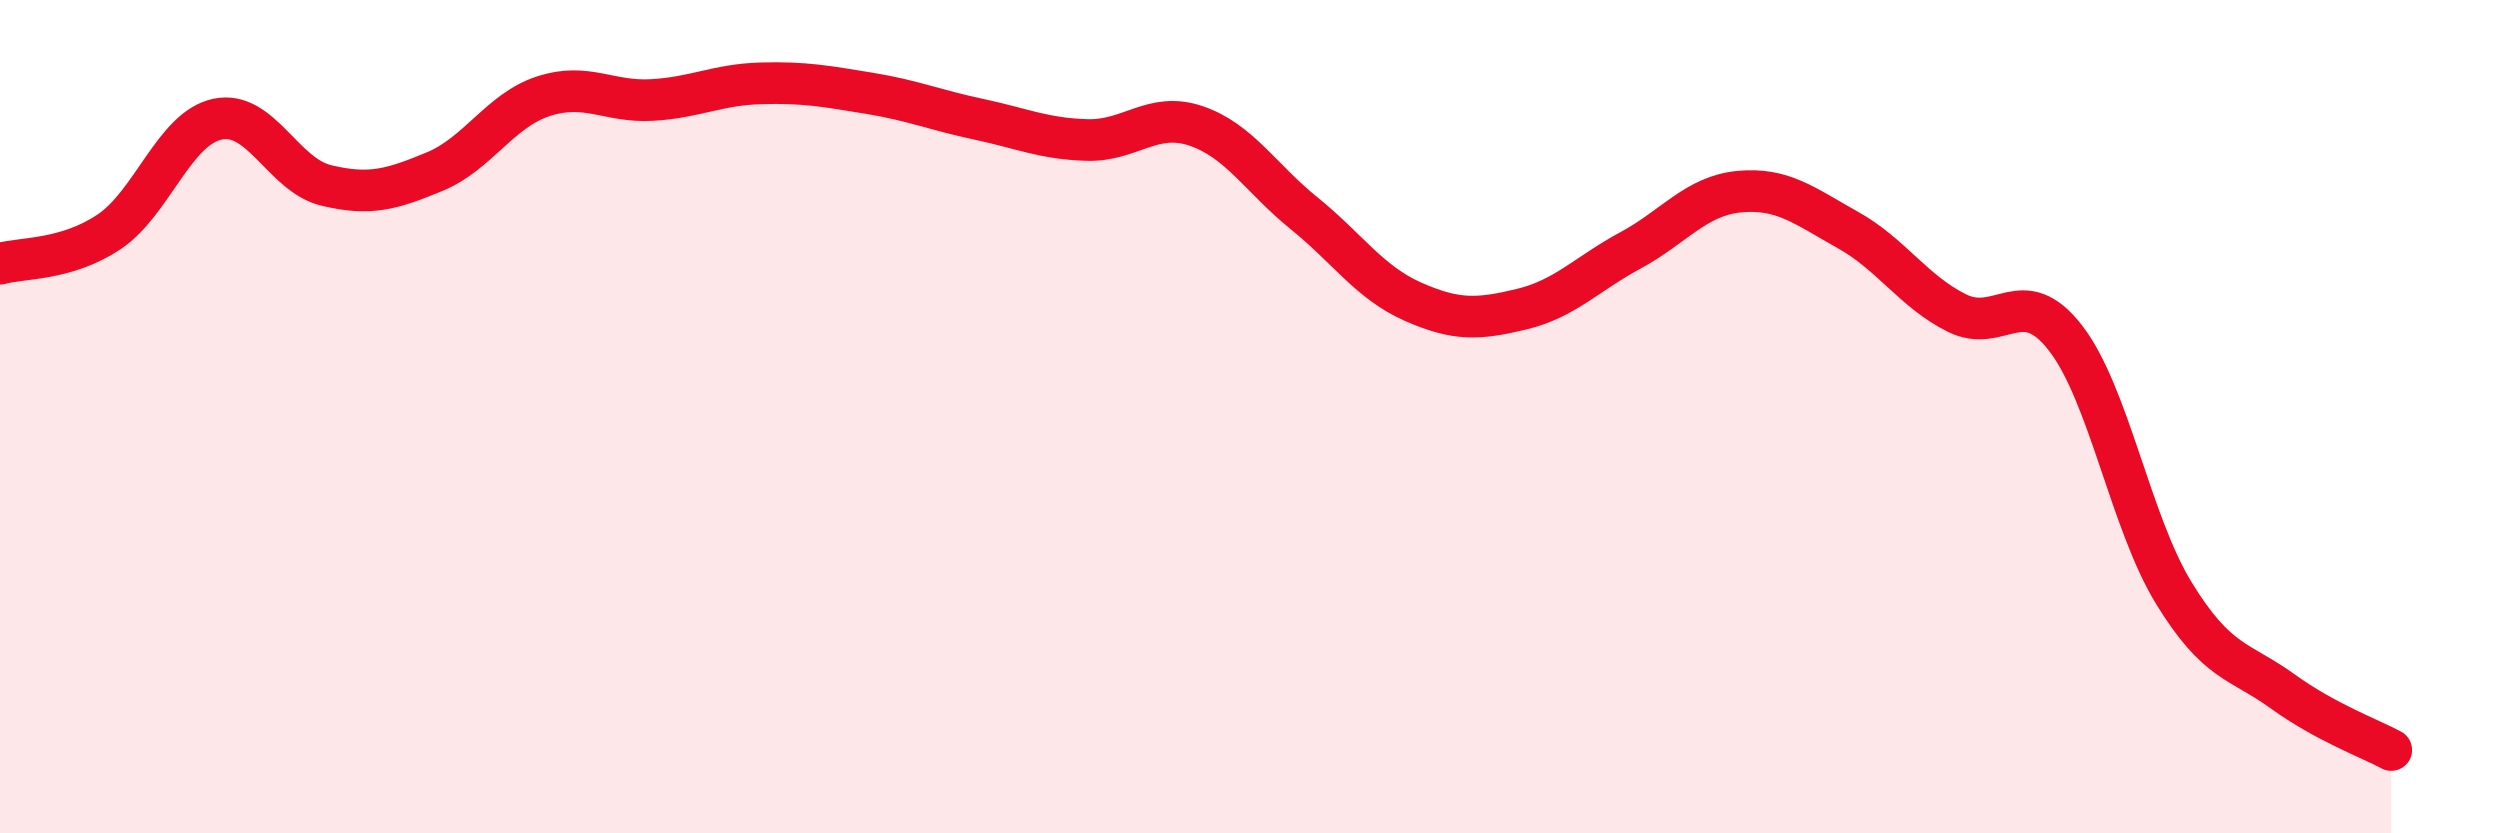
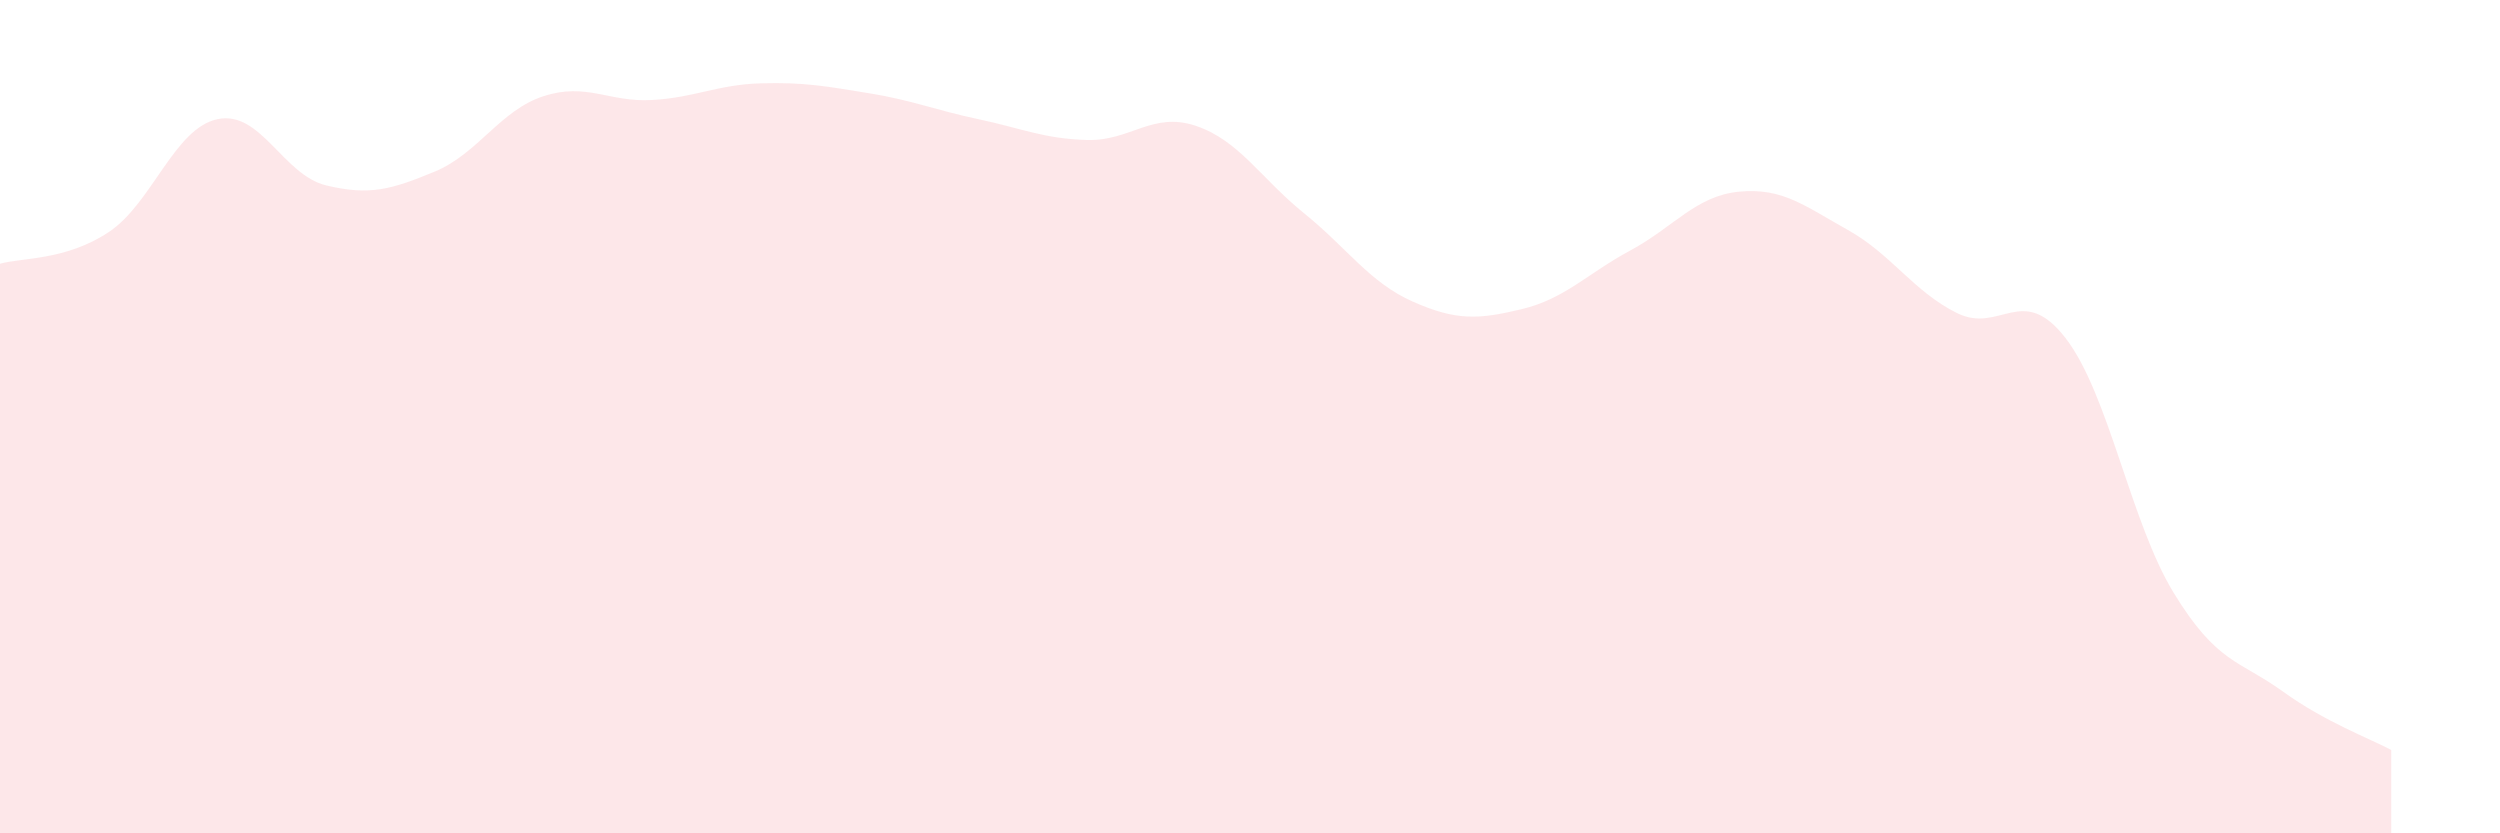
<svg xmlns="http://www.w3.org/2000/svg" width="60" height="20" viewBox="0 0 60 20">
  <path d="M 0,6.33 C 0.52,6.18 1.57,6.26 2.61,5.57 C 3.65,4.88 4.18,3.08 5.22,2.86 C 6.26,2.64 6.79,4.2 7.83,4.45 C 8.87,4.7 9.39,4.55 10.43,4.12 C 11.47,3.69 12,2.65 13.04,2.31 C 14.08,1.97 14.61,2.46 15.65,2.4 C 16.69,2.34 17.22,2.03 18.26,2 C 19.3,1.97 19.83,2.07 20.87,2.24 C 21.91,2.41 22.44,2.64 23.48,2.86 C 24.52,3.08 25.05,3.33 26.09,3.36 C 27.13,3.39 27.66,2.67 28.7,3.02 C 29.74,3.37 30.26,4.28 31.3,5.12 C 32.34,5.96 32.87,6.78 33.91,7.24 C 34.95,7.7 35.48,7.67 36.52,7.42 C 37.56,7.17 38.09,6.57 39.13,6.01 C 40.17,5.45 40.7,4.7 41.74,4.6 C 42.78,4.5 43.31,4.94 44.35,5.52 C 45.39,6.1 45.92,6.99 46.96,7.51 C 48,8.03 48.53,6.77 49.57,8.11 C 50.61,9.45 51.13,12.53 52.17,14.23 C 53.21,15.93 53.74,15.84 54.78,16.59 C 55.82,17.34 56.87,17.72 57.39,18L57.39 20L0 20Z" fill="#EB0A25" opacity="0.1" stroke-linecap="round" stroke-linejoin="round" />
-   <path d="M 0,6.33 C 0.52,6.18 1.57,6.26 2.61,5.57 C 3.65,4.88 4.18,3.08 5.22,2.86 C 6.26,2.64 6.79,4.2 7.83,4.45 C 8.87,4.7 9.39,4.55 10.43,4.12 C 11.47,3.69 12,2.65 13.04,2.31 C 14.08,1.97 14.61,2.46 15.65,2.4 C 16.69,2.34 17.22,2.03 18.26,2 C 19.3,1.97 19.83,2.07 20.87,2.24 C 21.91,2.41 22.44,2.64 23.48,2.86 C 24.52,3.08 25.05,3.33 26.09,3.36 C 27.13,3.39 27.66,2.67 28.7,3.02 C 29.74,3.37 30.26,4.28 31.3,5.12 C 32.34,5.96 32.87,6.78 33.91,7.24 C 34.95,7.7 35.48,7.67 36.52,7.42 C 37.56,7.17 38.09,6.57 39.13,6.01 C 40.17,5.45 40.7,4.7 41.74,4.6 C 42.78,4.5 43.31,4.94 44.35,5.52 C 45.39,6.1 45.92,6.99 46.96,7.51 C 48,8.03 48.53,6.77 49.57,8.11 C 50.61,9.45 51.13,12.53 52.17,14.23 C 53.21,15.93 53.74,15.84 54.78,16.59 C 55.82,17.34 56.87,17.72 57.39,18" stroke="#EB0A25" stroke-width="1" fill="none" stroke-linecap="round" stroke-linejoin="round" />
</svg>